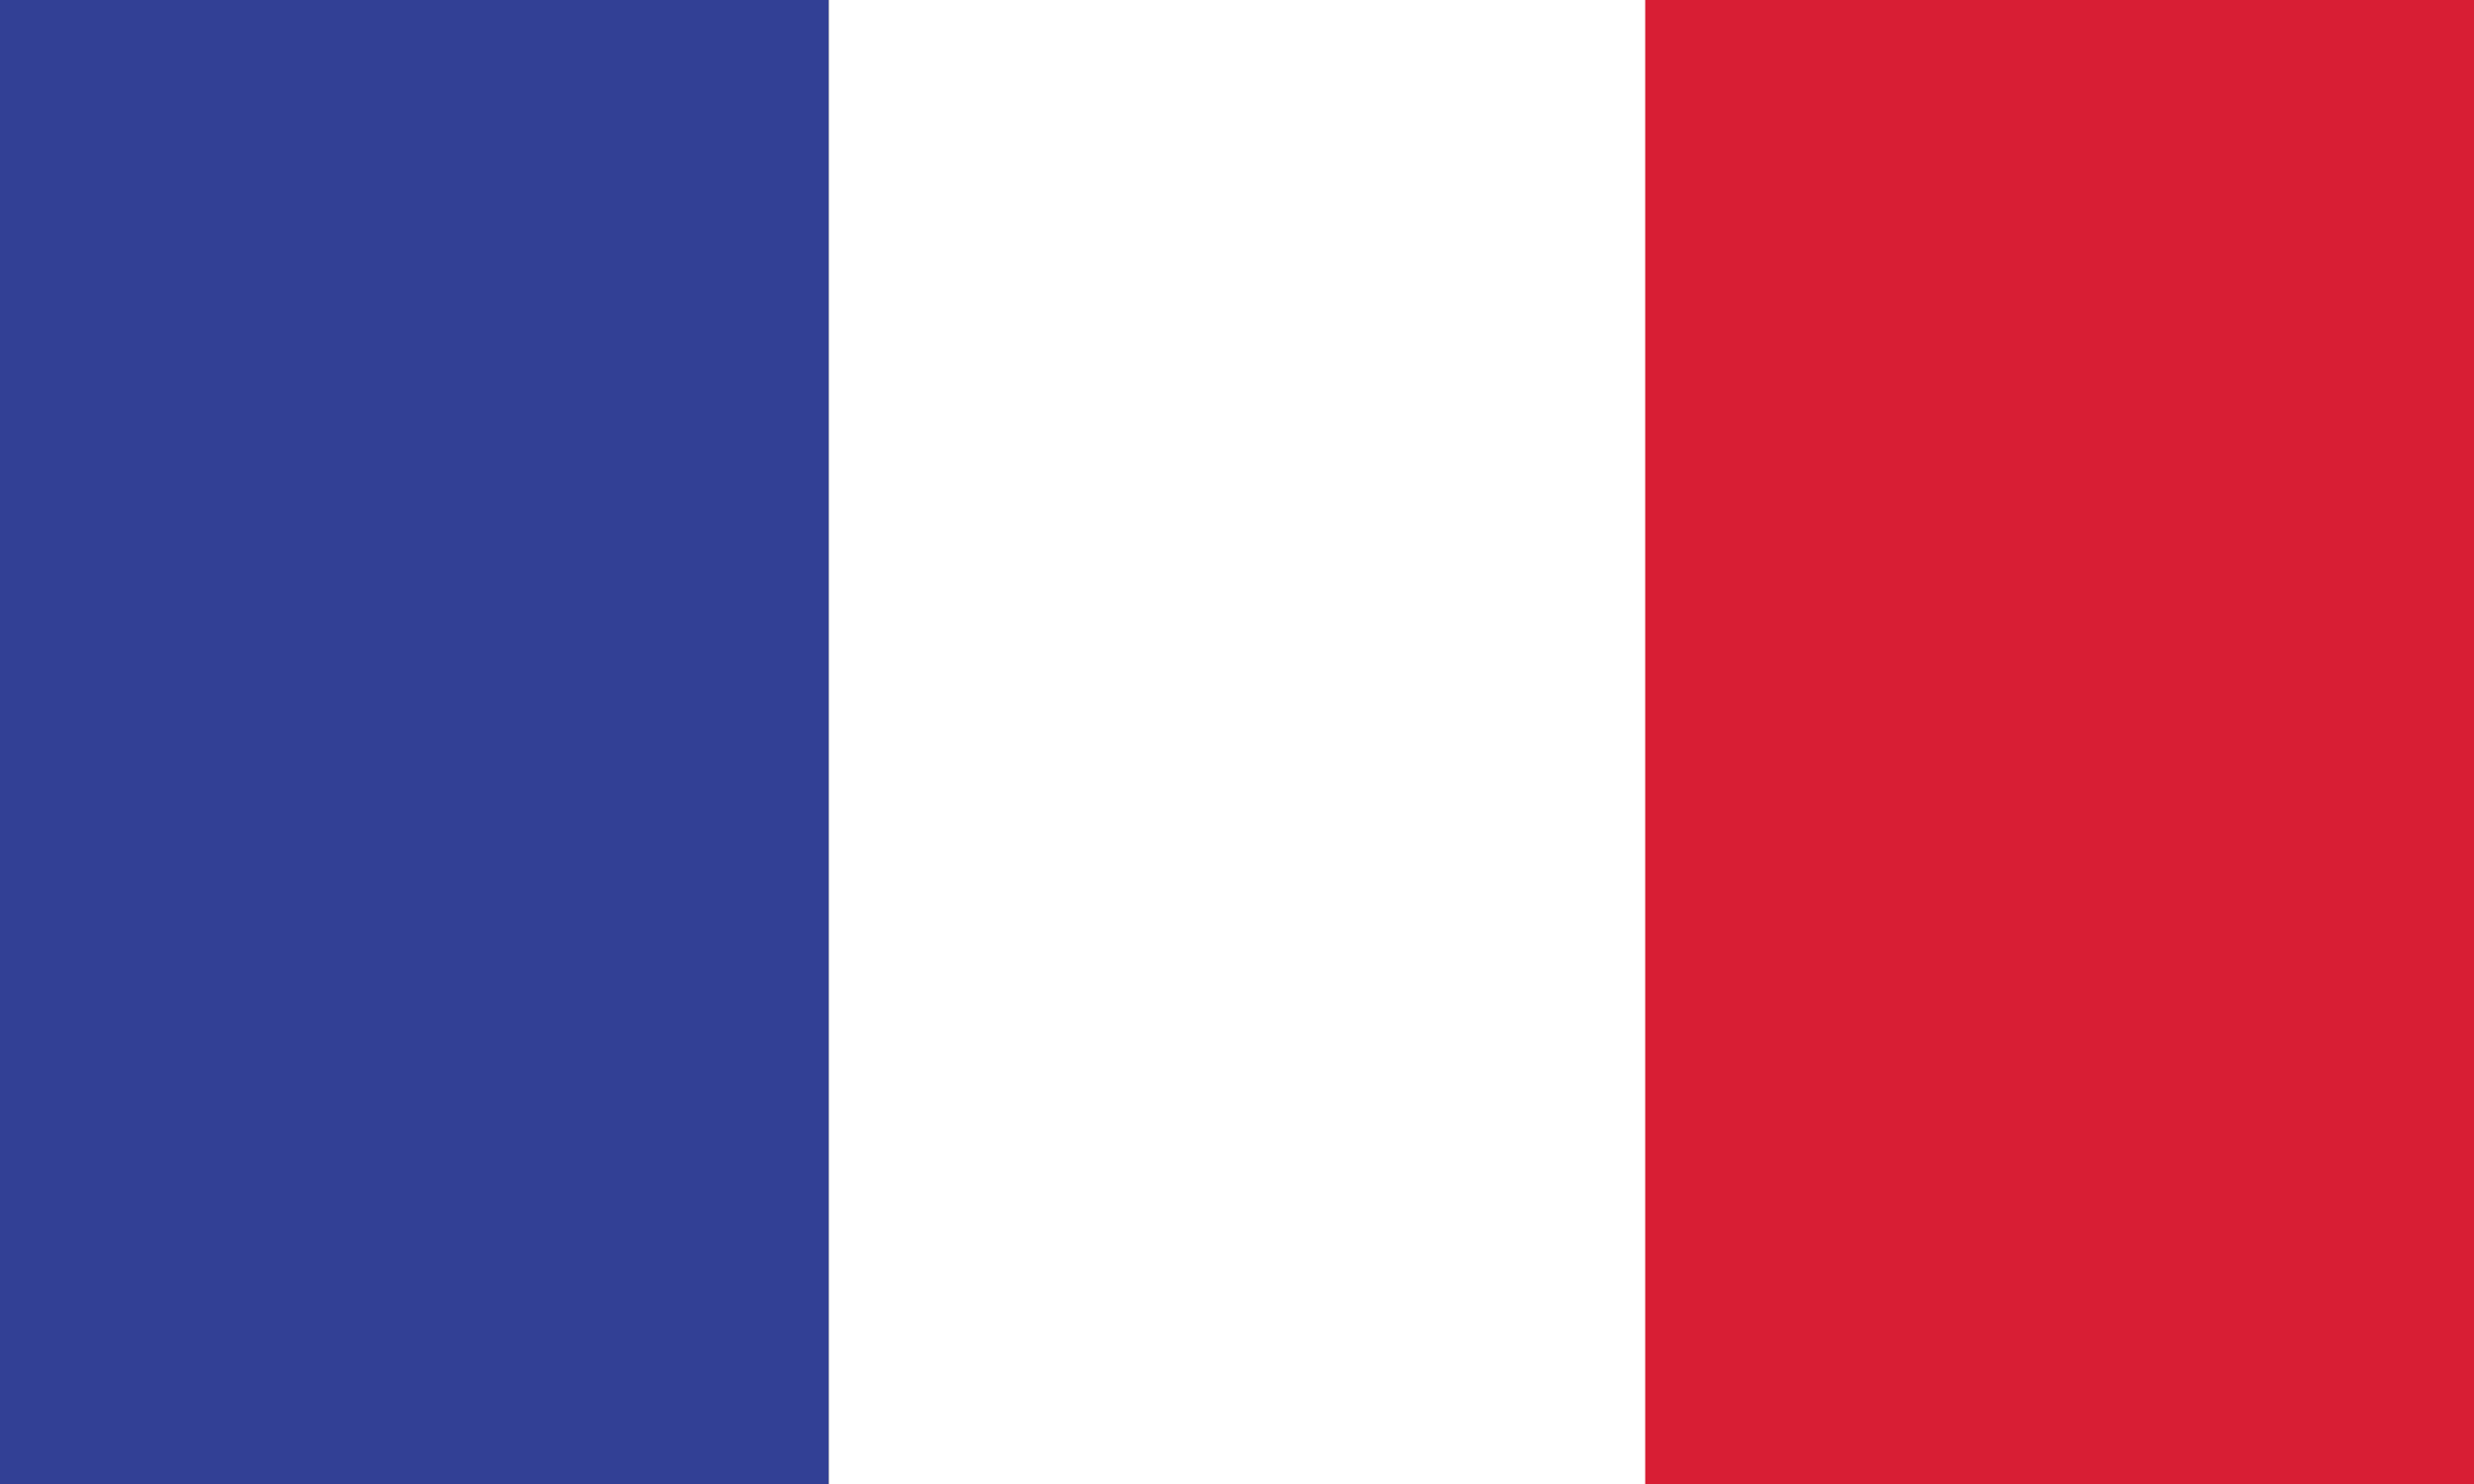
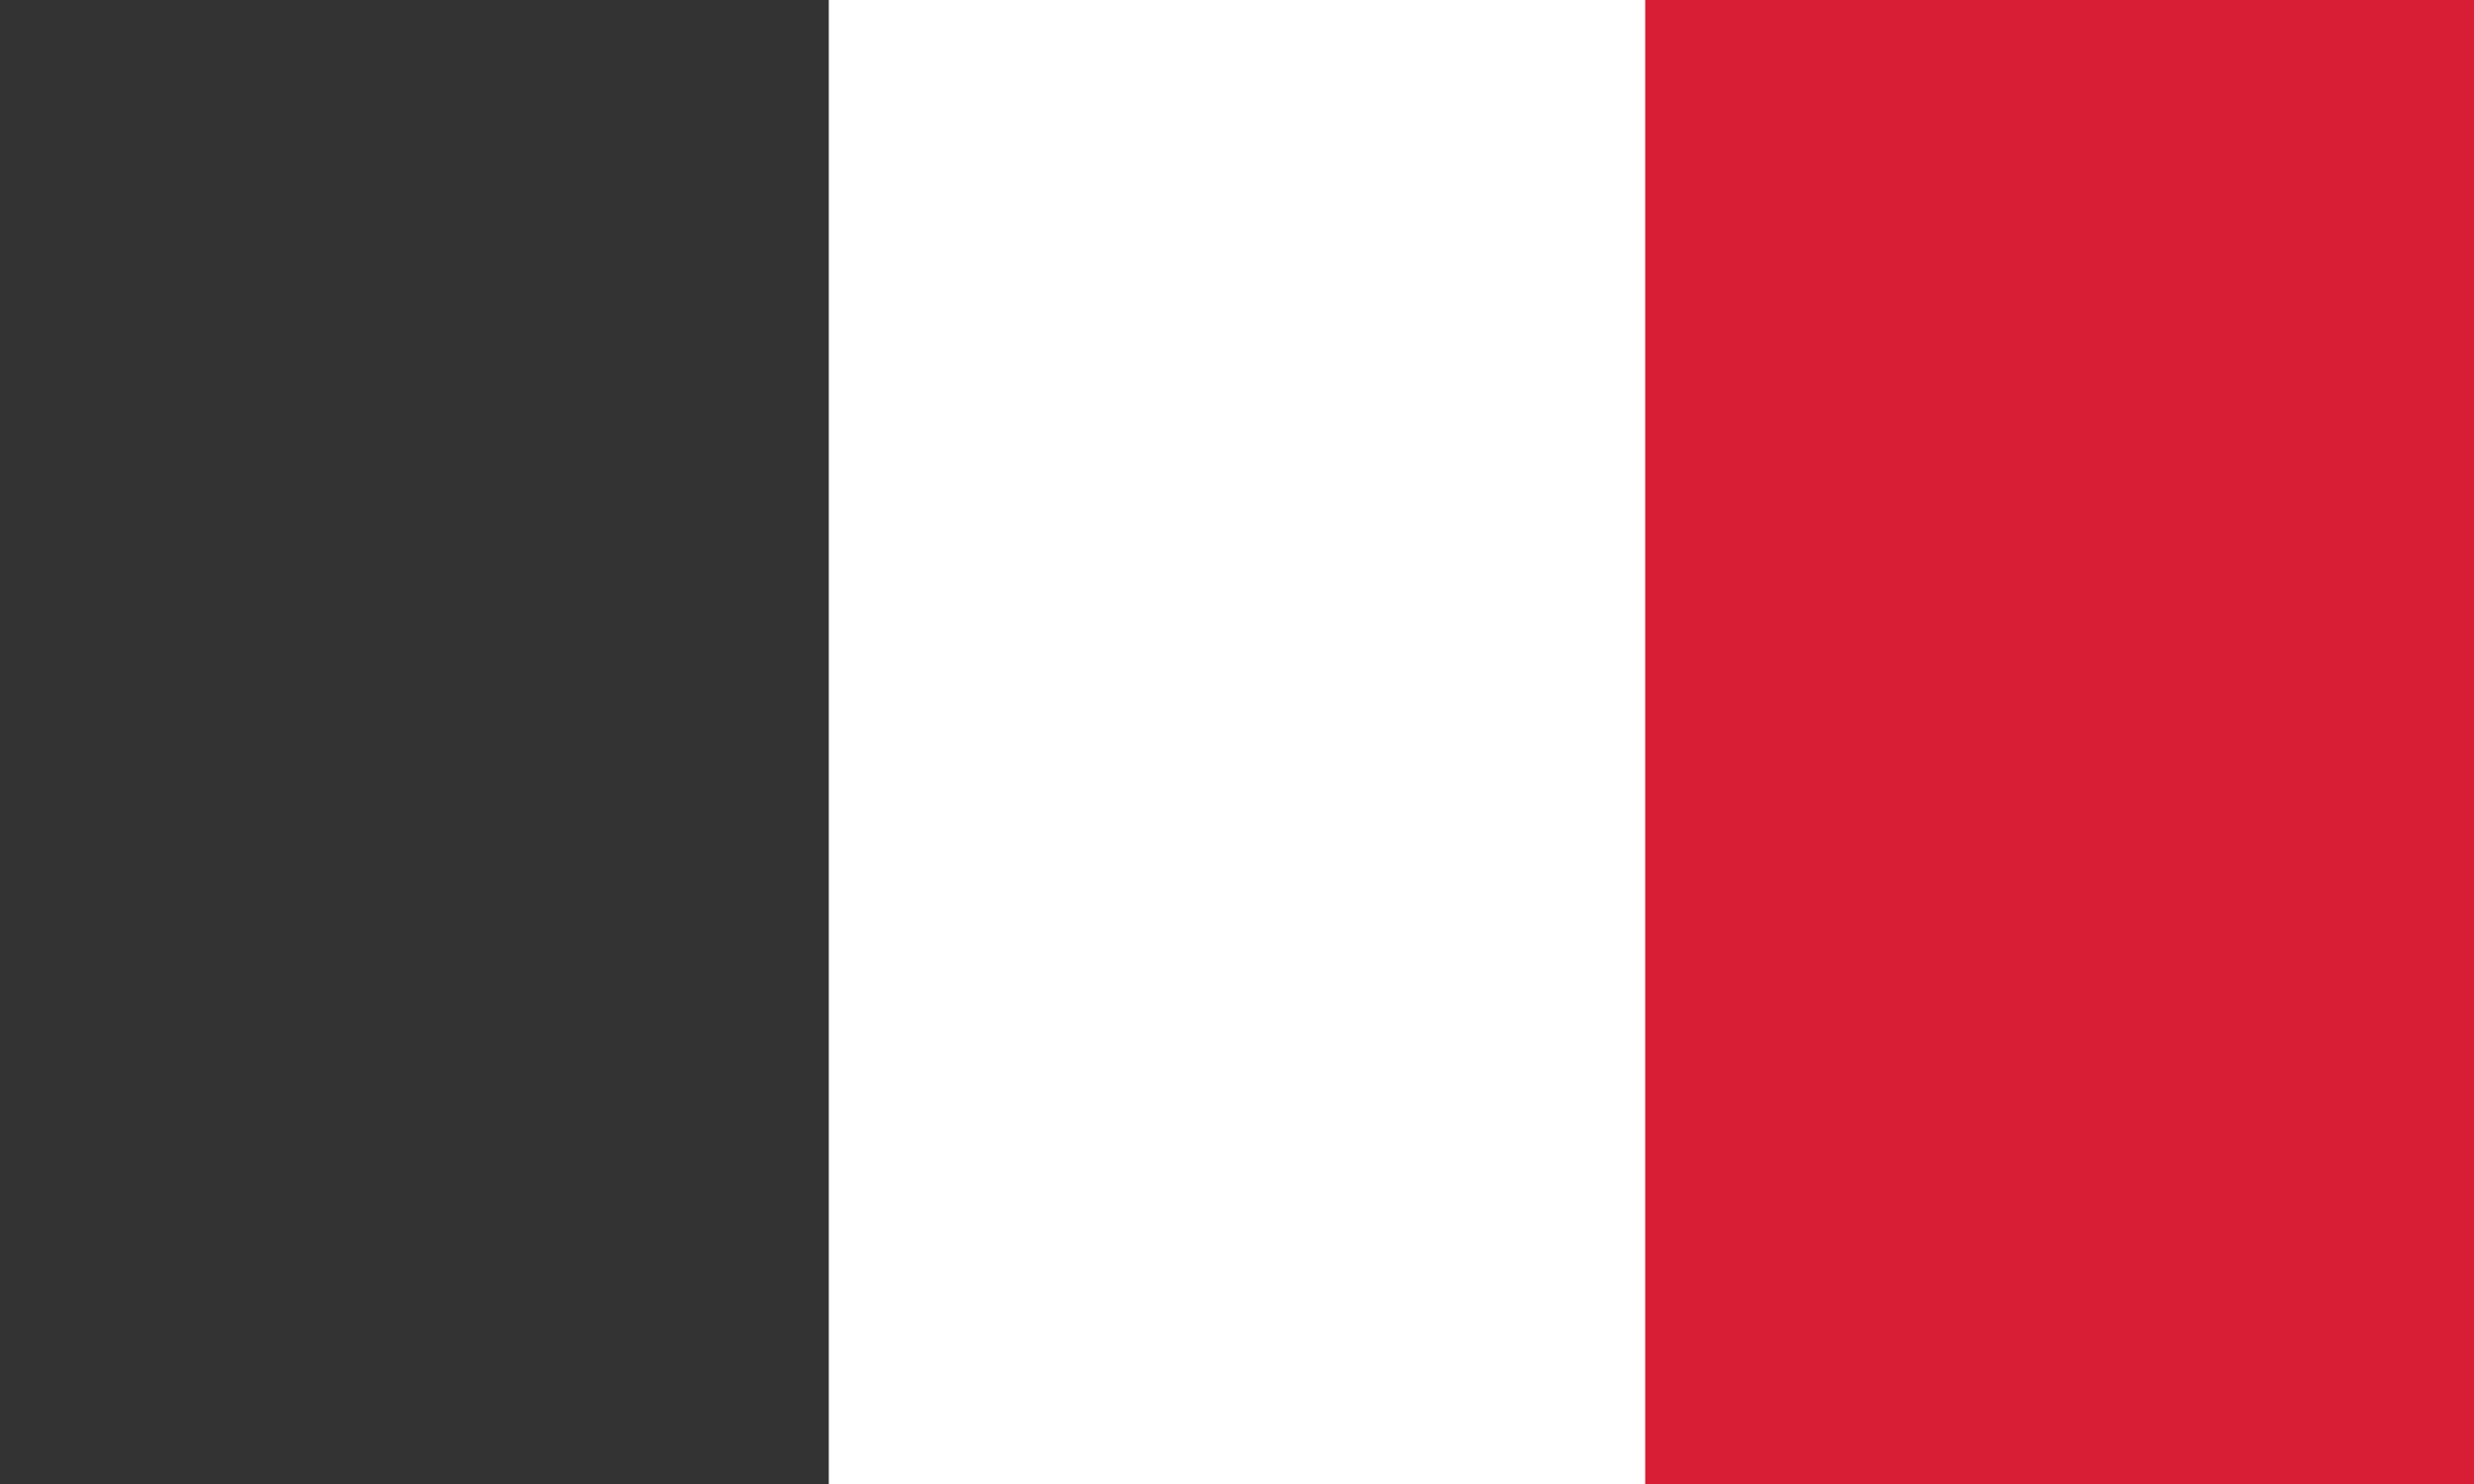
<svg xmlns="http://www.w3.org/2000/svg" version="1.1" id="Calque_1" x="0px" y="0px" viewBox="0 0 20 12" style="enable-background:new 0 0 20 12;" xml:space="preserve">
  <rect x="0" y="0" width="20" height="12" fill="#333333" stroke="none" />
  <style type="text/css">
	.st0{fill:#324095;}
	.st1{fill:#FFFFFF;}
	.st2{fill:#D81E34;}
</style>
-   <rect y="0" class="st0" width="6.7" height="12" />
  <rect x="6.7" y="0" class="st1" width="6.7" height="12" />
  <rect x="13.3" y="0" class="st2" width="6.7" height="12" />
</svg>